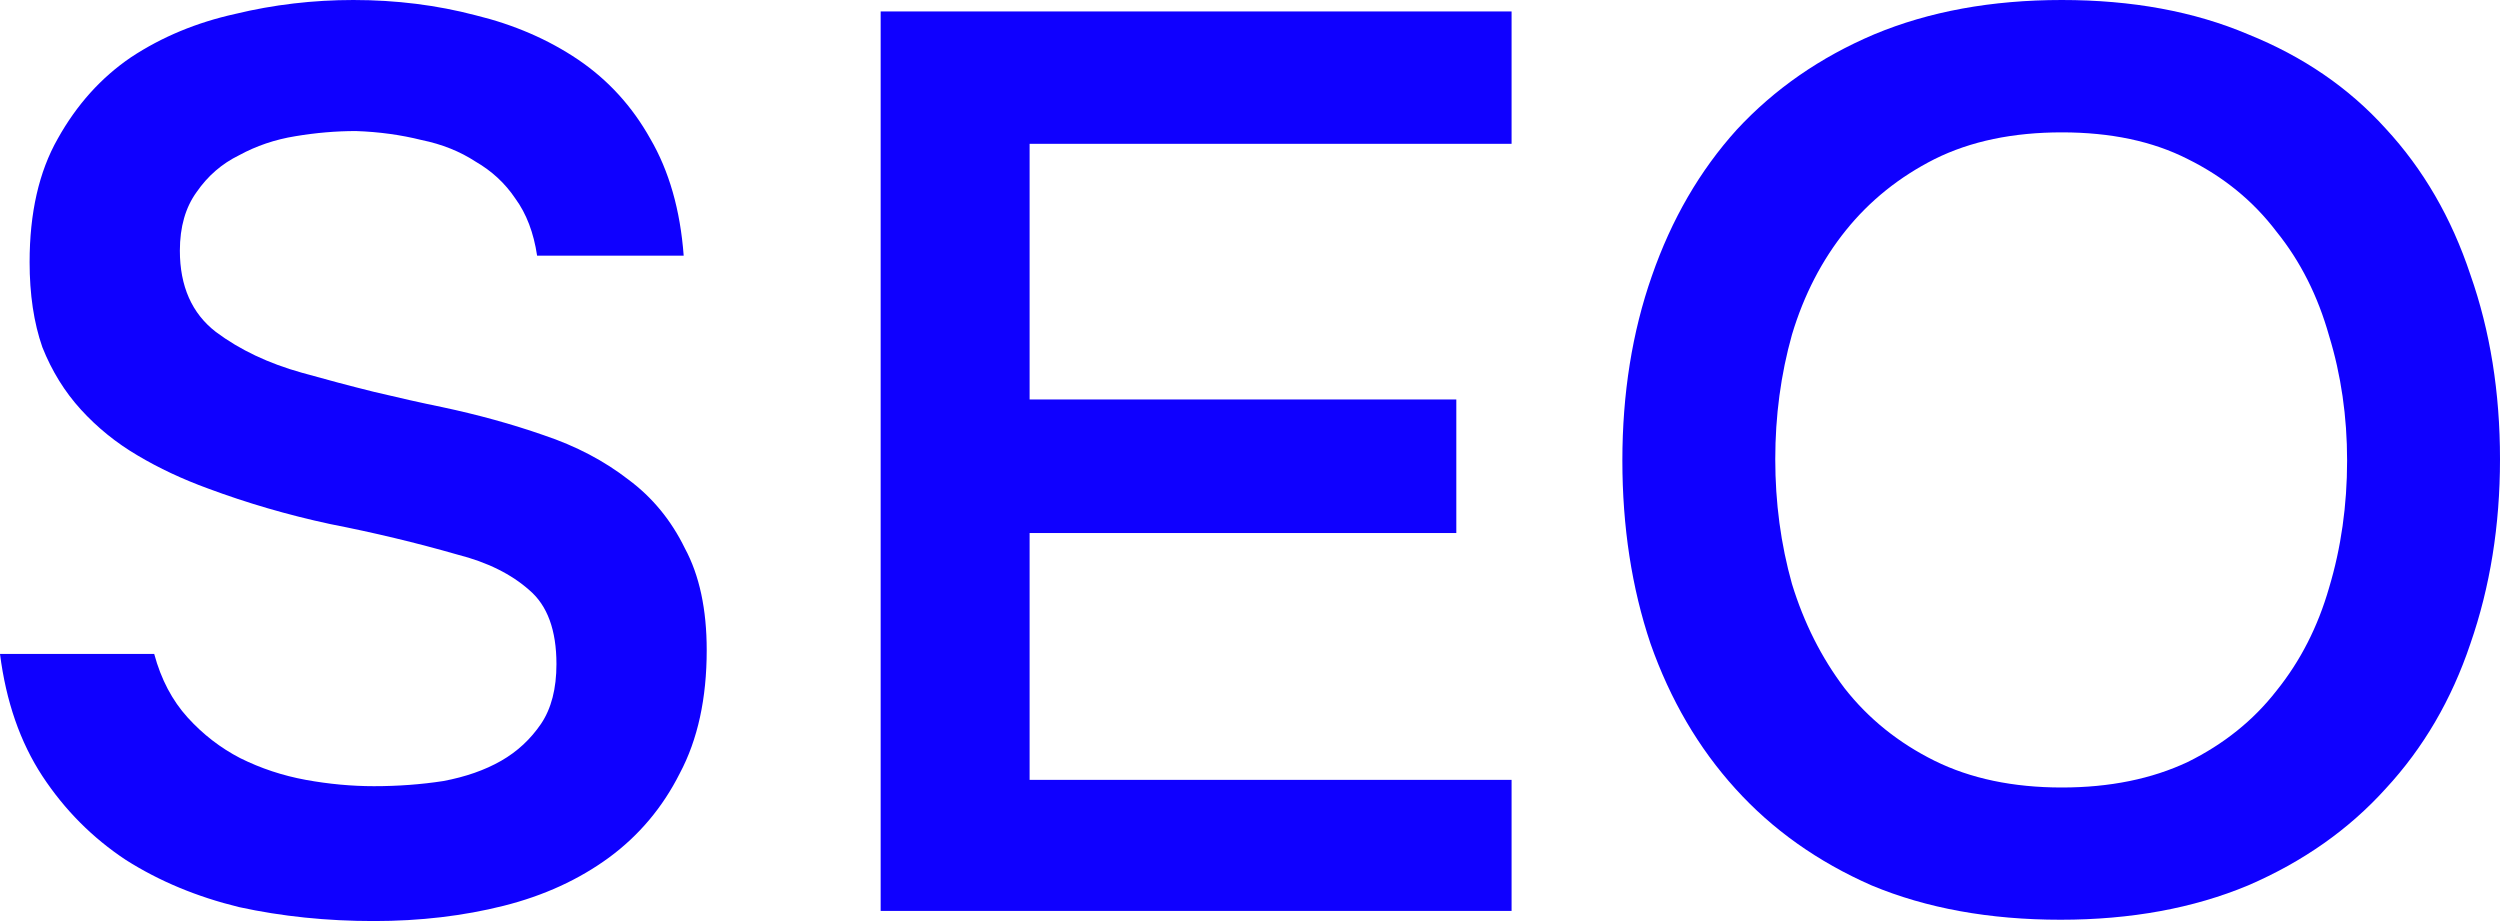
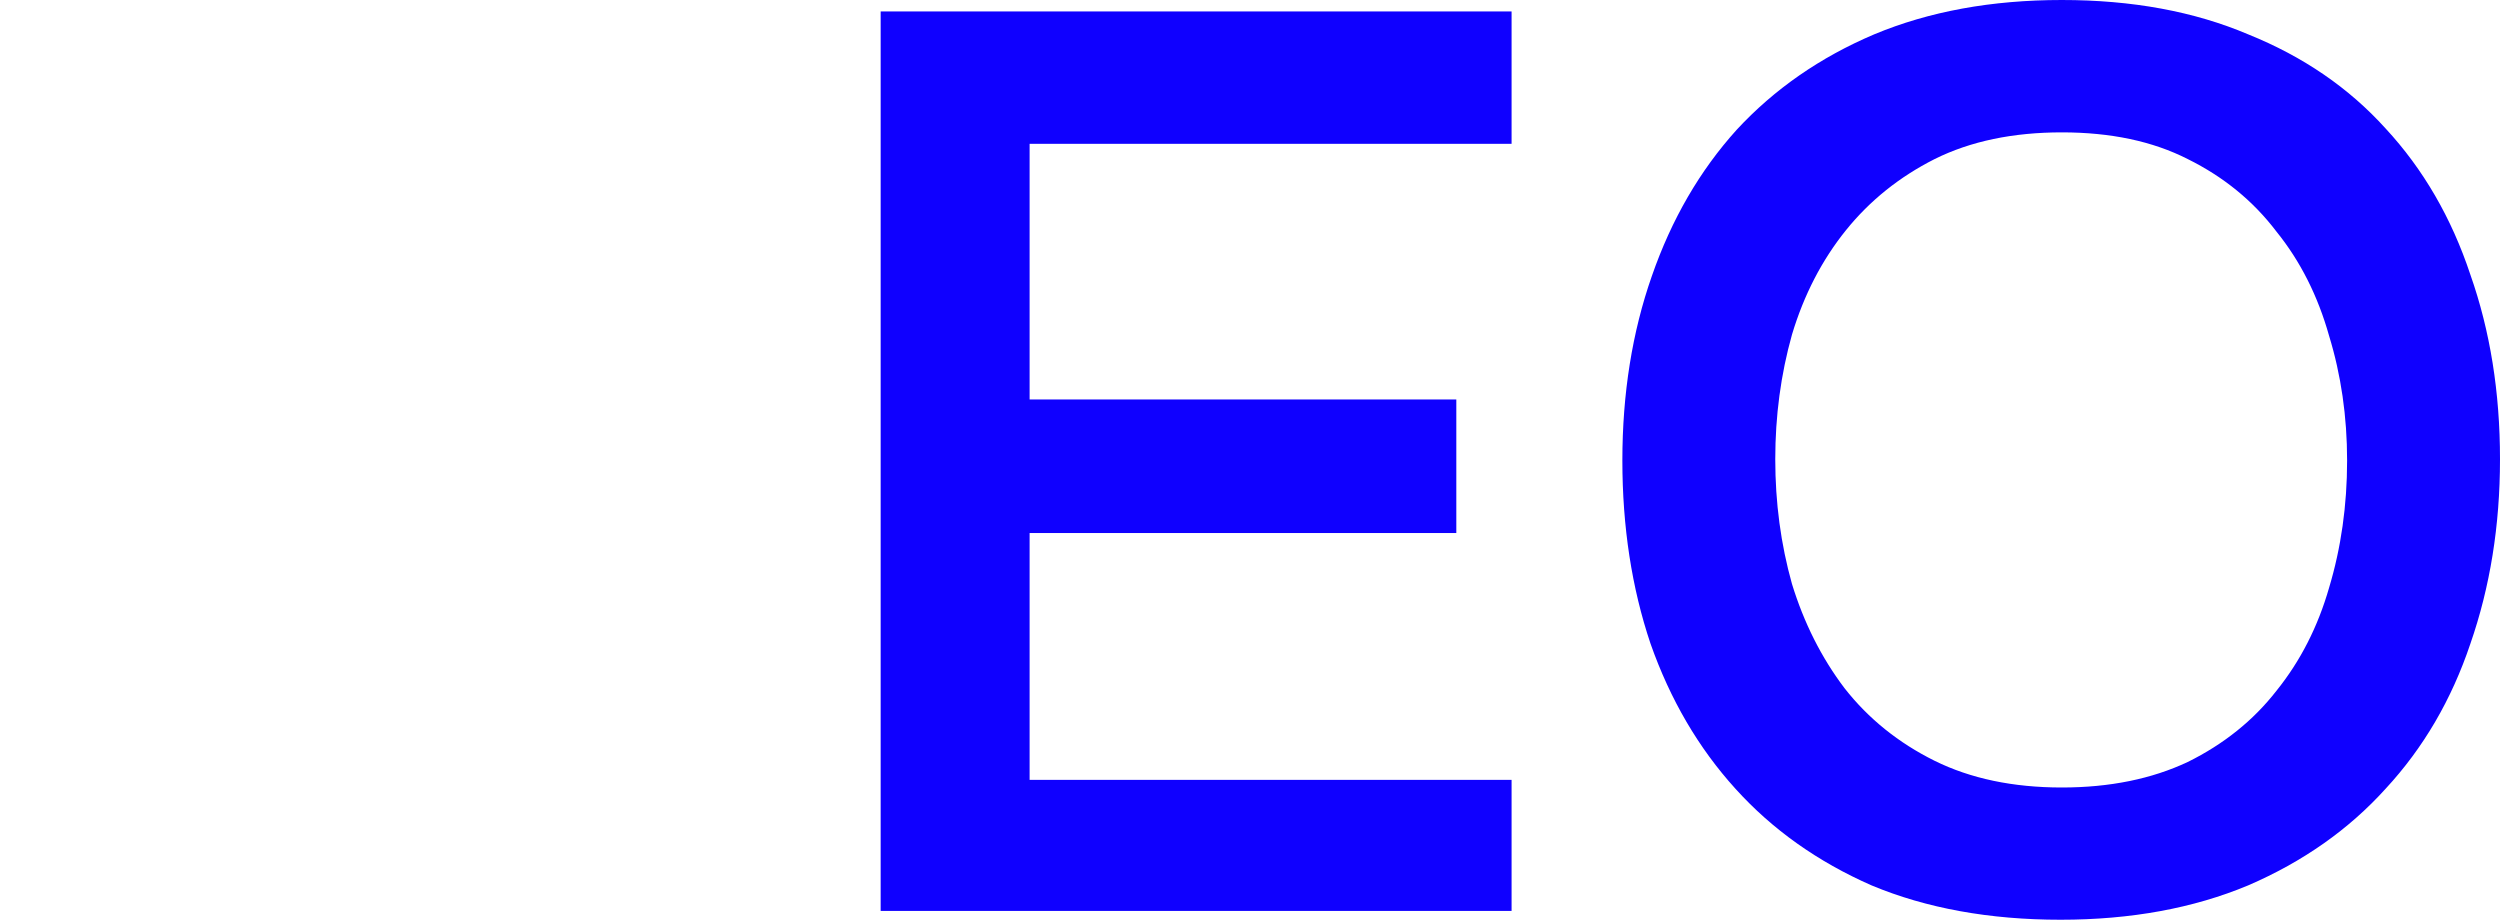
<svg xmlns="http://www.w3.org/2000/svg" width="19" height="7" viewBox="0 0 19 7" fill="none">
-   <path d="M2.705 0.996C2.555 0.996 2.402 1.009 2.246 1.035C2.09 1.06 1.947 1.109 1.817 1.18C1.686 1.244 1.579 1.337 1.494 1.46C1.41 1.576 1.367 1.724 1.367 1.905C1.367 2.175 1.458 2.382 1.641 2.523C1.823 2.659 2.041 2.762 2.295 2.833C2.477 2.884 2.66 2.933 2.842 2.978C3.031 3.023 3.203 3.062 3.36 3.094C3.633 3.152 3.89 3.223 4.131 3.307C4.379 3.39 4.593 3.503 4.776 3.645C4.958 3.78 5.101 3.954 5.205 4.167C5.316 4.373 5.371 4.631 5.371 4.941C5.371 5.308 5.303 5.621 5.166 5.878C5.036 6.136 4.857 6.349 4.629 6.517C4.401 6.684 4.134 6.807 3.828 6.884C3.522 6.961 3.194 7 2.842 7C2.484 7 2.142 6.965 1.817 6.894C1.497 6.816 1.211 6.697 0.957 6.536C0.703 6.368 0.492 6.156 0.322 5.898C0.153 5.64 0.046 5.331 0 4.97H1.172C1.224 5.163 1.309 5.324 1.426 5.453C1.543 5.582 1.677 5.685 1.826 5.762C1.983 5.84 2.149 5.895 2.324 5.927C2.5 5.959 2.673 5.975 2.842 5.975C3.024 5.975 3.2 5.962 3.369 5.936C3.539 5.904 3.685 5.853 3.809 5.782C3.933 5.711 4.033 5.617 4.112 5.501C4.19 5.385 4.229 5.234 4.229 5.047C4.229 4.789 4.16 4.602 4.024 4.486C3.887 4.364 3.705 4.273 3.477 4.215C3.164 4.125 2.842 4.048 2.51 3.983C2.184 3.913 1.875 3.822 1.582 3.713C1.387 3.642 1.208 3.558 1.045 3.461C0.882 3.365 0.739 3.249 0.615 3.113C0.492 2.978 0.394 2.82 0.322 2.639C0.257 2.453 0.225 2.237 0.225 1.992C0.225 1.618 0.296 1.305 0.439 1.054C0.583 0.796 0.768 0.59 0.996 0.435C1.231 0.28 1.494 0.171 1.787 0.106C2.08 0.035 2.38 0 2.686 0C3.011 0 3.321 0.039 3.614 0.116C3.906 0.187 4.167 0.3 4.395 0.454C4.623 0.609 4.805 0.809 4.942 1.054C5.085 1.299 5.17 1.595 5.196 1.943H4.082C4.056 1.769 4.001 1.624 3.916 1.508C3.838 1.392 3.737 1.299 3.614 1.228C3.496 1.151 3.36 1.096 3.203 1.064C3.047 1.025 2.881 1.002 2.705 0.996Z" fill="#0F00FF" />
  <path d="M6.693 0.087H11.488V1.093H7.825V3.036H11.068V4.051H7.825V5.927H11.488V6.923H6.693V0.087Z" fill="#0F00FF" />
  <path d="M15.66 6.99C15.12 6.99 14.641 6.903 14.224 6.729C13.814 6.549 13.469 6.304 13.189 5.994C12.909 5.685 12.694 5.318 12.544 4.892C12.401 4.467 12.33 4.003 12.33 3.5C12.33 2.991 12.405 2.523 12.554 2.098C12.704 1.666 12.919 1.296 13.199 0.986C13.485 0.677 13.834 0.435 14.244 0.261C14.661 0.087 15.136 0 15.67 0C16.204 0 16.676 0.087 17.086 0.261C17.503 0.429 17.851 0.667 18.131 0.977C18.417 1.286 18.632 1.657 18.775 2.088C18.925 2.514 19 2.981 19 3.49C19 3.993 18.925 4.46 18.775 4.892C18.632 5.318 18.417 5.685 18.131 5.994C17.851 6.304 17.503 6.549 17.086 6.729C16.669 6.903 16.194 6.99 15.66 6.99ZM15.67 1.006C15.299 1.006 14.976 1.073 14.703 1.209C14.436 1.344 14.211 1.524 14.029 1.75C13.847 1.976 13.71 2.24 13.619 2.543C13.534 2.846 13.492 3.162 13.492 3.49C13.492 3.819 13.534 4.135 13.619 4.438C13.71 4.734 13.843 4.999 14.019 5.231C14.201 5.463 14.429 5.646 14.703 5.782C14.976 5.917 15.299 5.985 15.67 5.985C16.034 5.985 16.353 5.92 16.627 5.791C16.9 5.656 17.125 5.476 17.301 5.25C17.483 5.024 17.616 4.763 17.701 4.467C17.792 4.164 17.838 3.842 17.838 3.5C17.838 3.165 17.792 2.849 17.701 2.552C17.616 2.25 17.483 1.985 17.301 1.76C17.125 1.528 16.9 1.344 16.627 1.209C16.36 1.073 16.041 1.006 15.67 1.006Z" fill="#0F00FF" />
</svg>